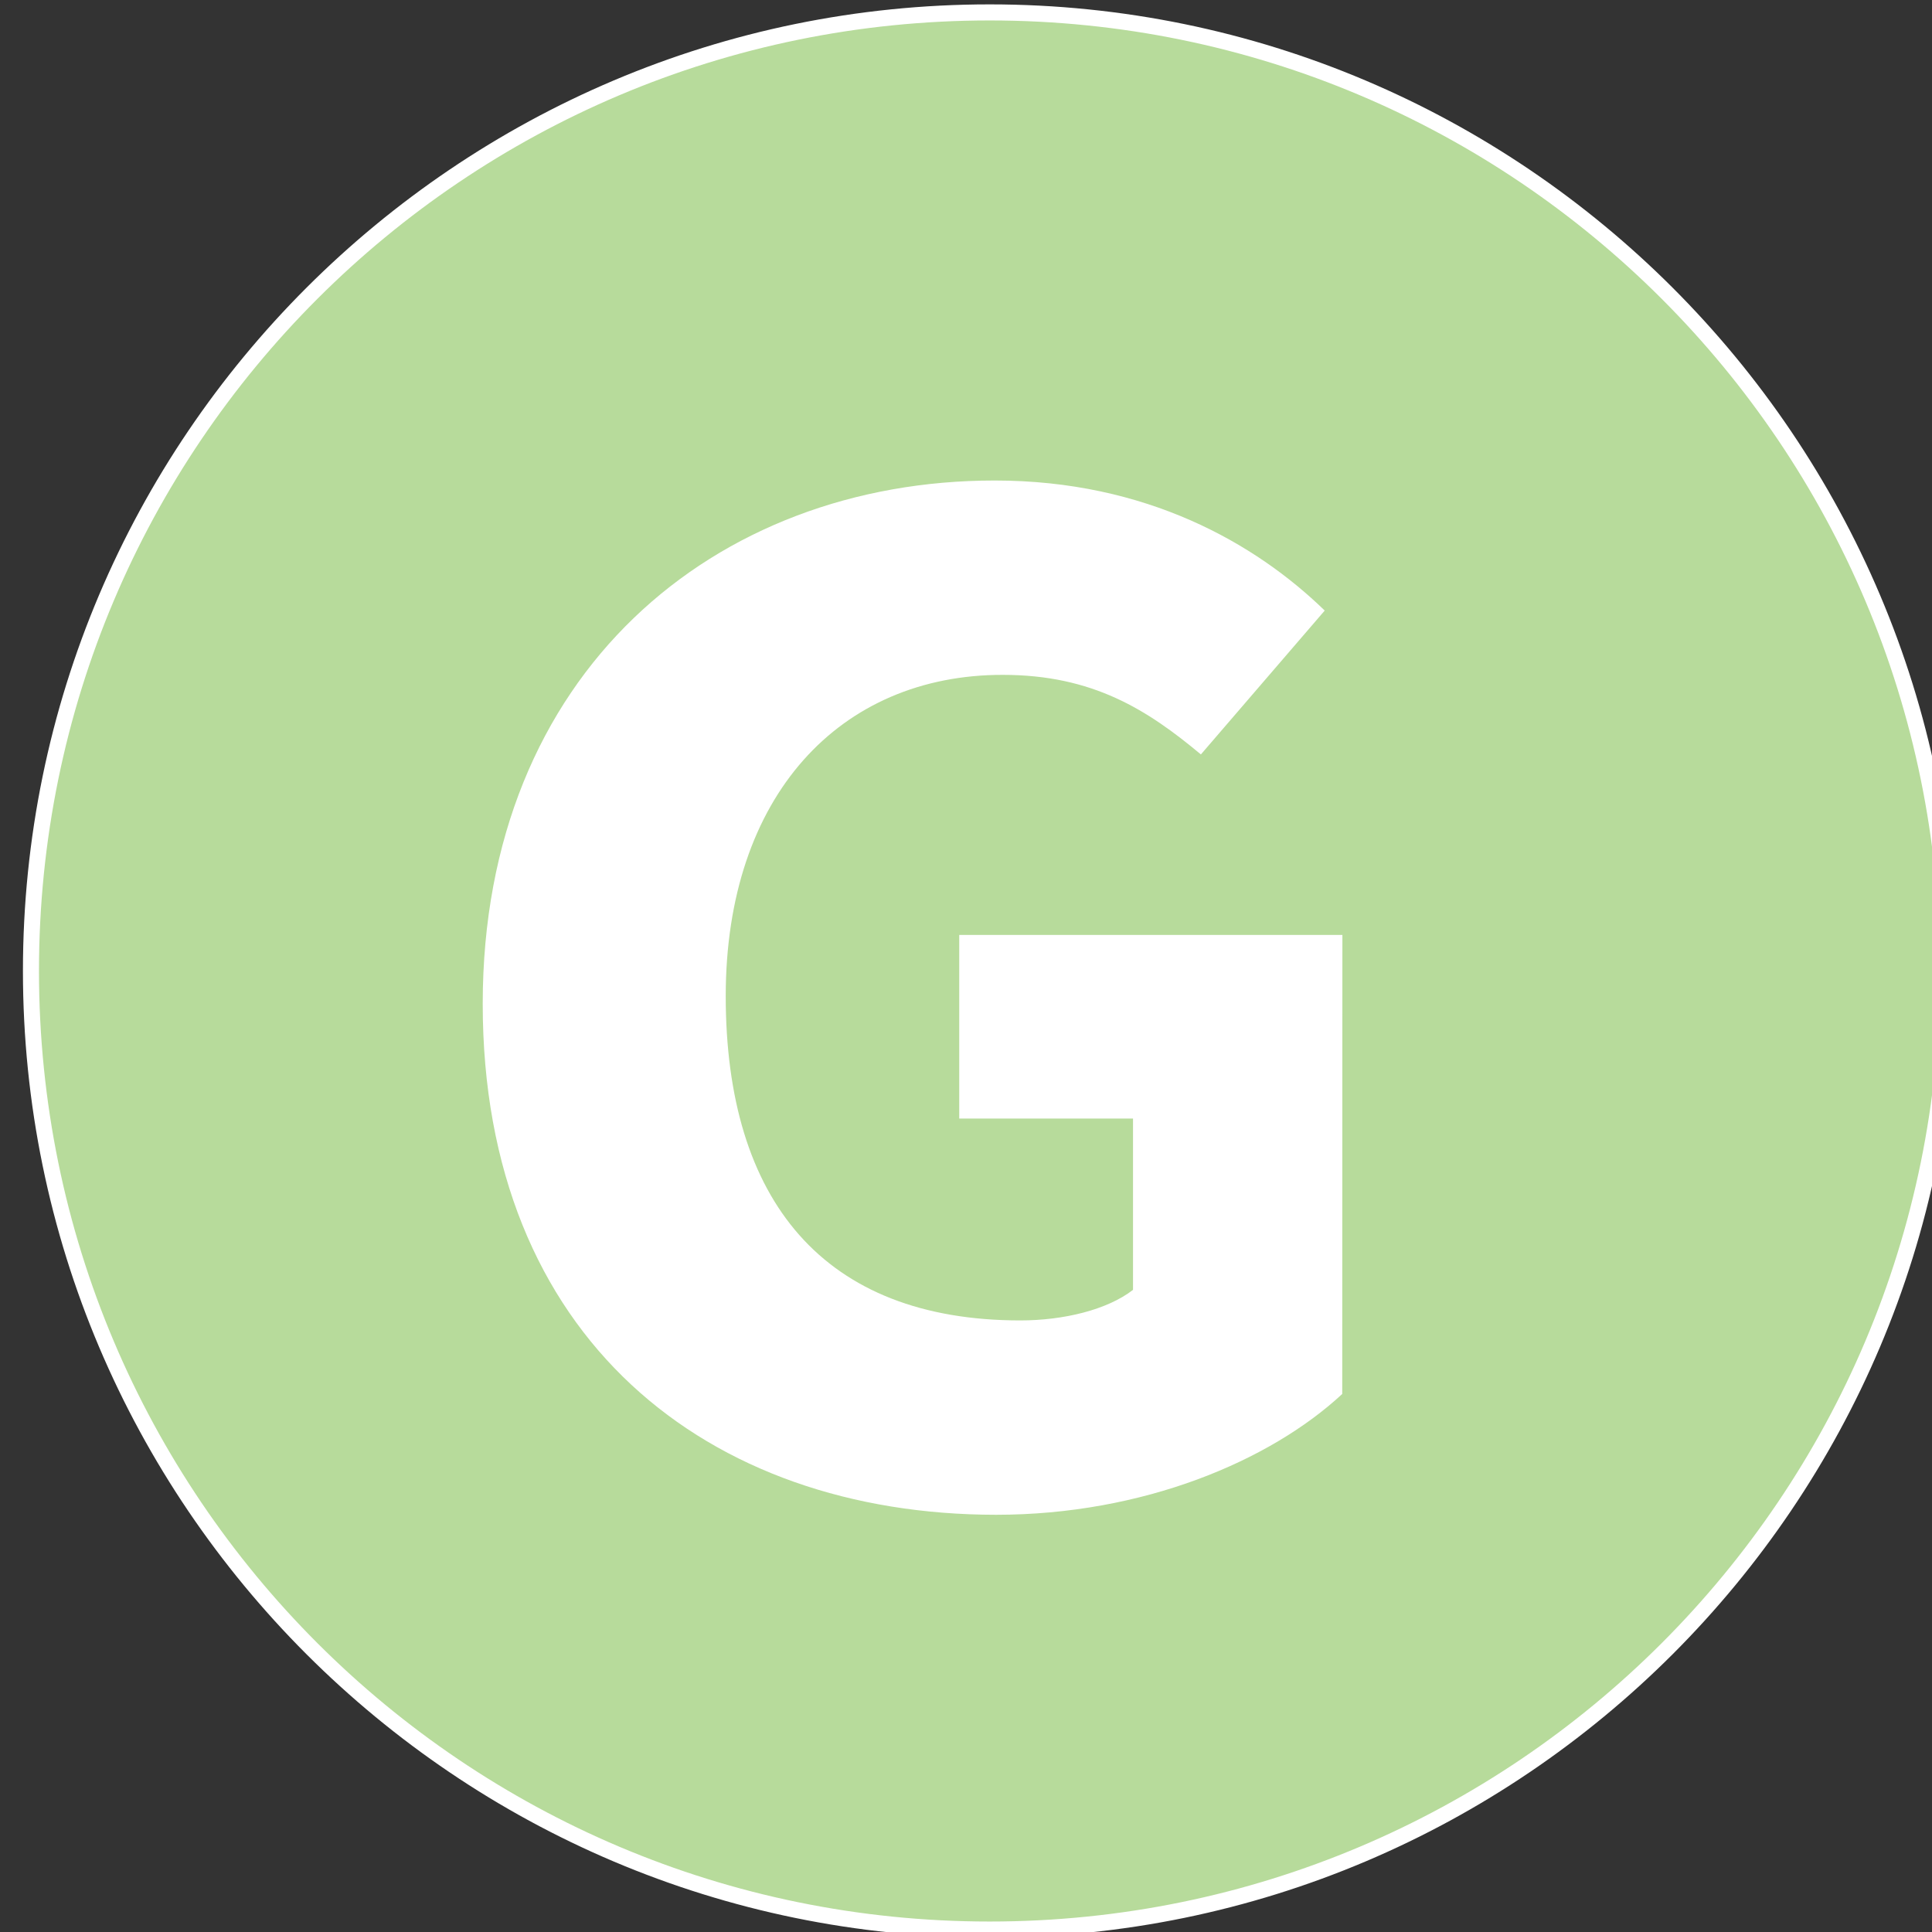
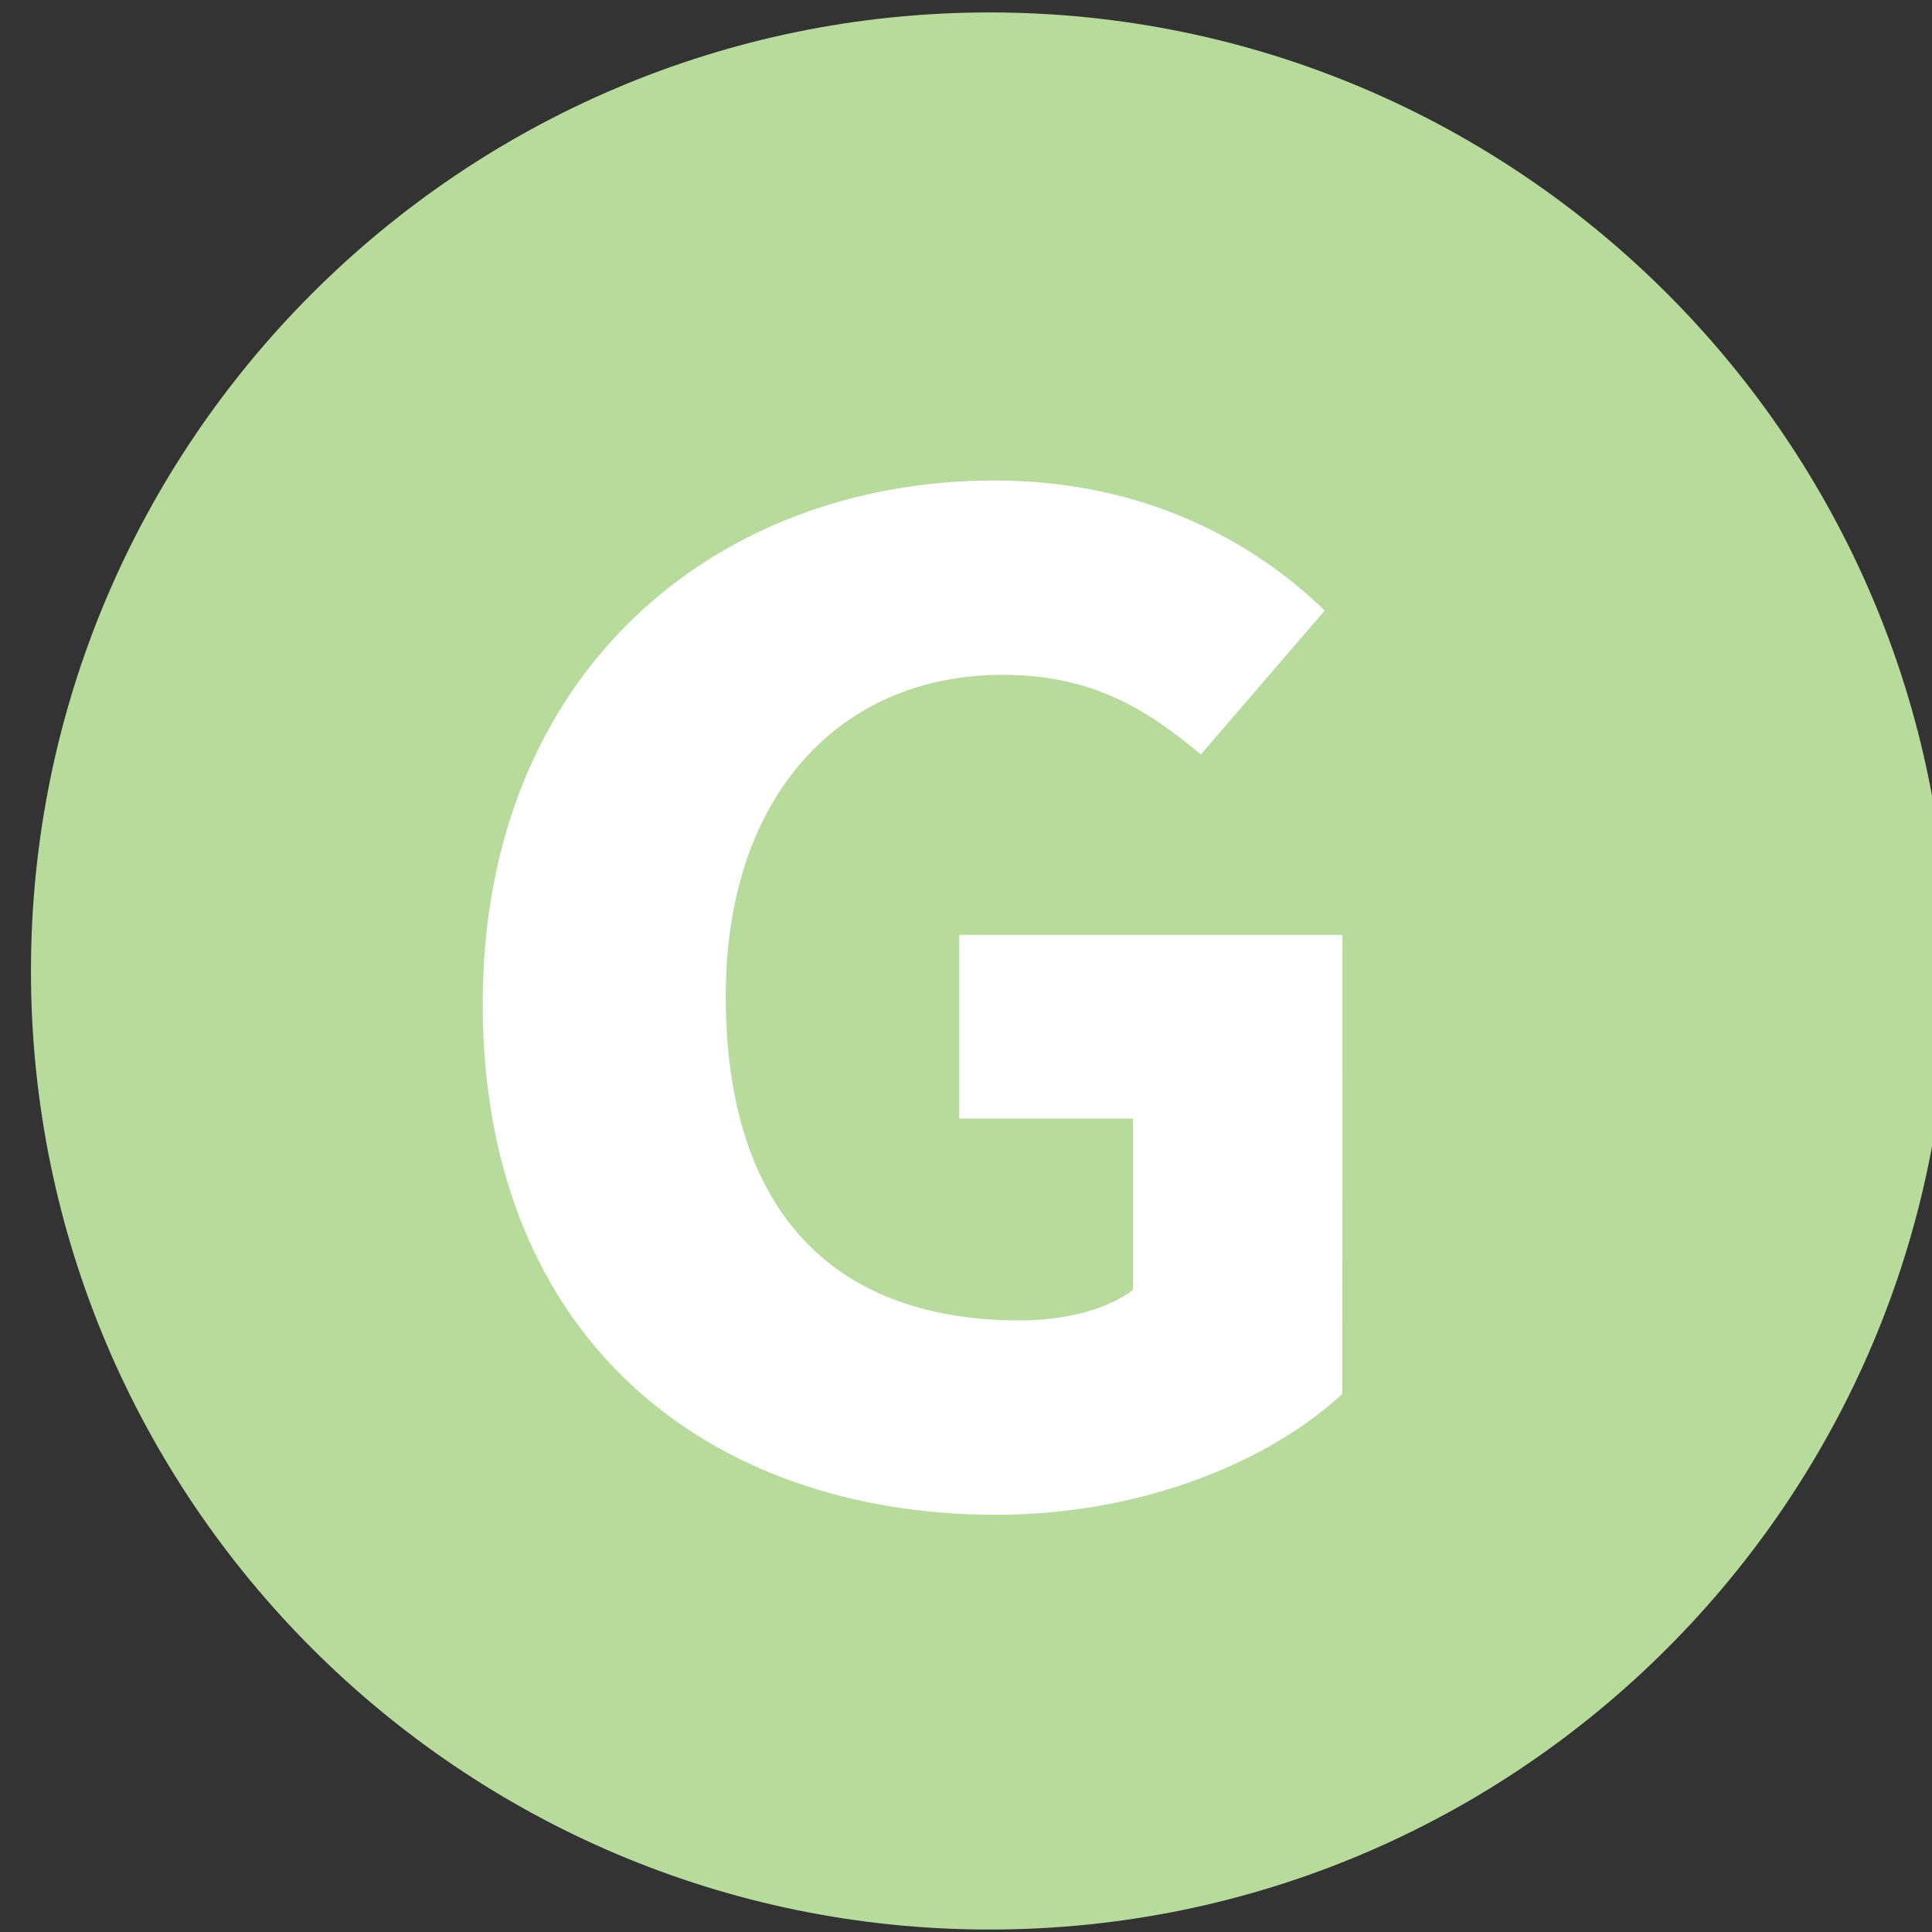
<svg xmlns="http://www.w3.org/2000/svg" xmlns:ns1="http://www.inkscape.org/namespaces/inkscape" xmlns:ns2="http://sodipodi.sourceforge.net/DTD/sodipodi-0.dtd" width="21.683mm" height="21.683mm" viewBox="0 0 21.683 21.683" version="1.1" id="svg98459" ns1:version="1.1.1 (3bf5ae0d25, 2021-09-20)" ns2:docname="Ligne G.svg">
  <rect x="0" y="0" width="21.683" height="21.683" fill="#333333" stroke="none" />
  <ns2:namedview id="namedview98461" pagecolor="#ffffff" bordercolor="#666666" borderopacity="1.0" ns1:pageshadow="2" ns1:pageopacity="0.0" ns1:pagecheckerboard="0" ns1:document-units="mm" showgrid="false" fit-margin-top="0" fit-margin-left="0" fit-margin-right="0" fit-margin-bottom="0" ns1:zoom="2.8934905" ns1:cx="-61.517396" ns1:cy="17.452969" ns1:window-width="1920" ns1:window-height="1001" ns1:window-x="-9" ns1:window-y="-9" ns1:window-maximized="1" ns1:current-layer="layer1" />
  <defs id="defs98456" />
  <g ns1:label="Layer 1" ns1:groupmode="layer" id="layer1" transform="translate(-55.362,-85.354)">
    <g id="g99048" transform="matrix(0.353,0,0,-0.353,-209.611,151.801)">
      <g id="g55737" transform="translate(782.096,126.888)">
        <path d="m 0,0 c -16.807,0 -30.48,13.671 -30.48,30.476 0,16.804 13.673,30.476 30.48,30.476 16.803,0 30.472,-13.672 30.472,-30.476 C 30.472,13.671 16.803,0 0,0" style="fill:#b7db9b;fill-opacity:1;fill-rule:evenodd;stroke:none" id="path55739" />
      </g>
      <g id="g55741" transform="translate(782.096,188.096)">
-         <path d="m 0,0 c -16.947,0 -30.735,-13.786 -30.735,-30.731 0,-16.946 13.788,-30.732 30.735,-30.732 16.943,0 30.728,13.786 30.728,30.732 C 30.728,-13.786 16.943,0 0,0 m 0,-0.511 c 16.687,0 30.217,-13.526 30.217,-30.22 0,-16.696 -13.53,-30.222 -30.217,-30.222 -16.691,0 -30.225,13.526 -30.225,30.222 0,16.694 13.534,30.22 30.225,30.22" style="fill:#ffffff;fill-opacity:1;fill-rule:nonzero;stroke:none" id="path55743" />
-       </g>
+         </g>
      <g id="g55745" transform="translate(765.979,156.33)">
        <path d="m 0,0 c 0.004,10.507 7.375,16.632 16.281,16.628 4.81,0 8.288,-1.995 10.489,-4.135 L 22.833,7.919 c -1.693,1.412 -3.43,2.53 -6.297,2.53 -5.17,0.005 -8.806,-3.837 -8.81,-10.208 0,-6.52 3.118,-10.313 9.362,-10.317 1.381,0 2.767,0.337 3.587,0.972 v 5.447 H 15.15 V 2.18 h 12.182 l -0.005,-14.594 c -2.306,-2.14 -6.349,-3.841 -11.006,-3.841 C 7.161,-16.251 -0.004,-10.651 0,0" style="fill:#ffffff;fill-opacity:1;fill-rule:nonzero;stroke:none" id="path55747" />
      </g>
    </g>
  </g>
</svg>